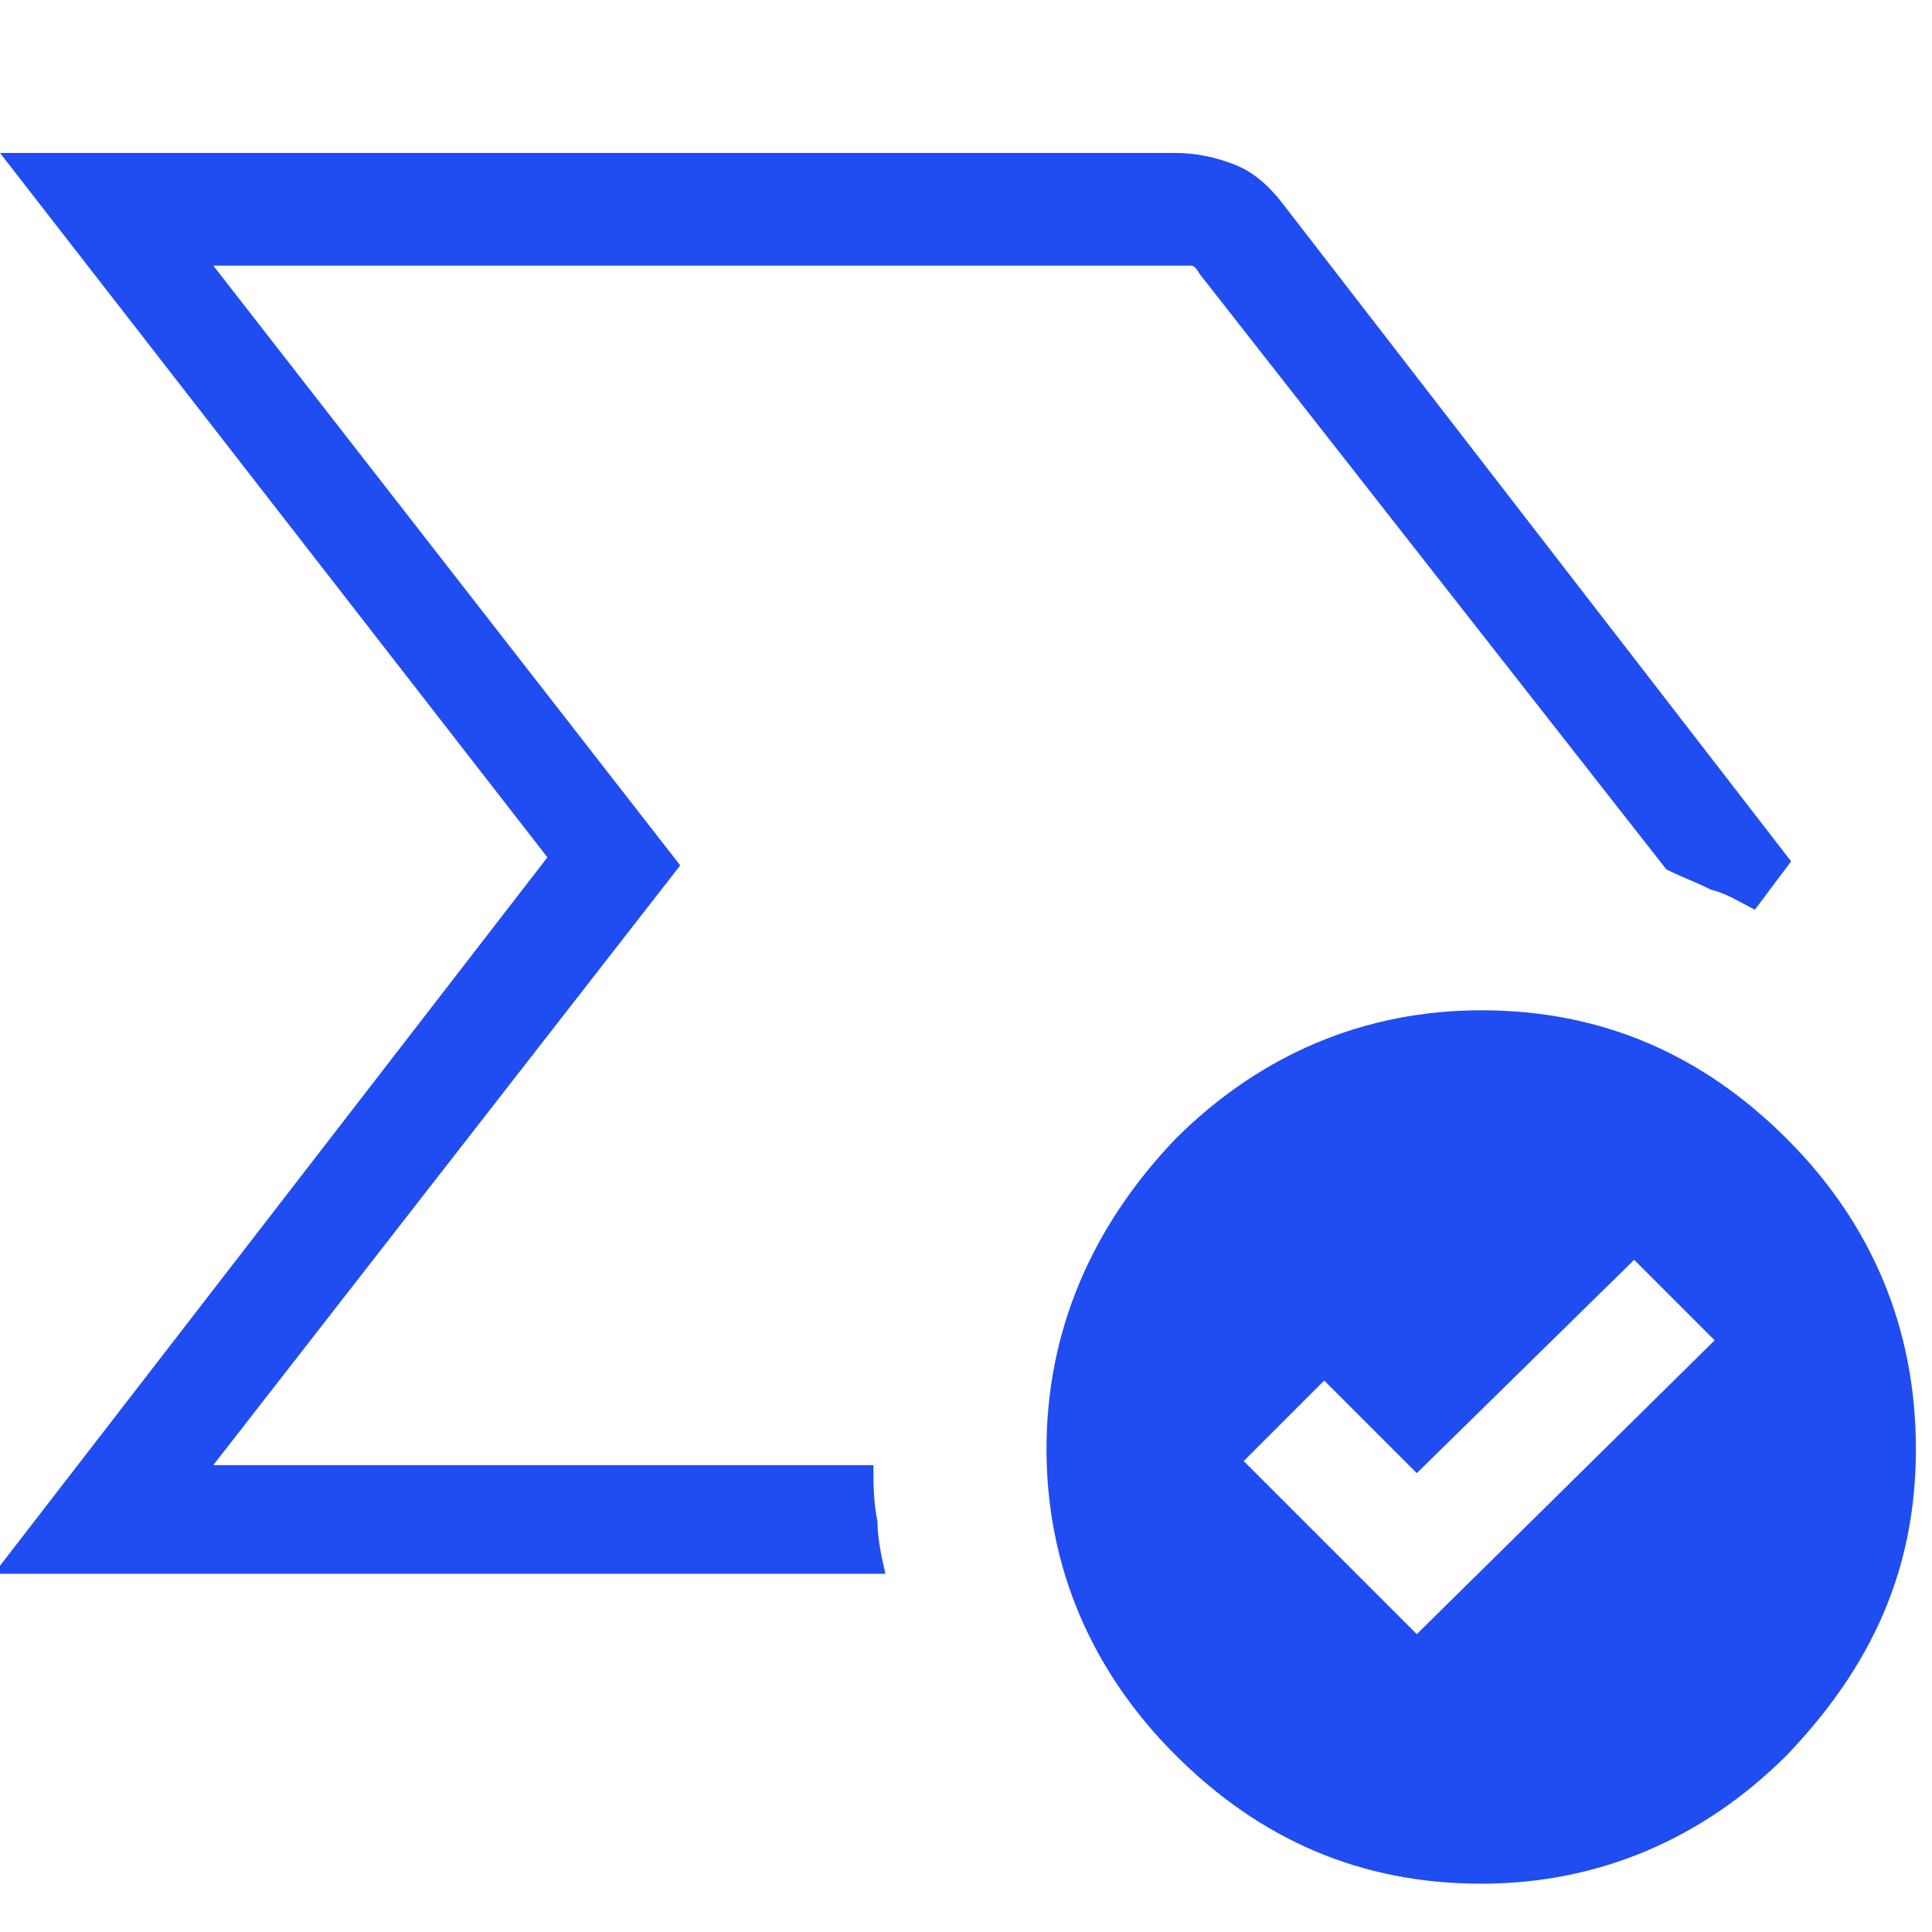
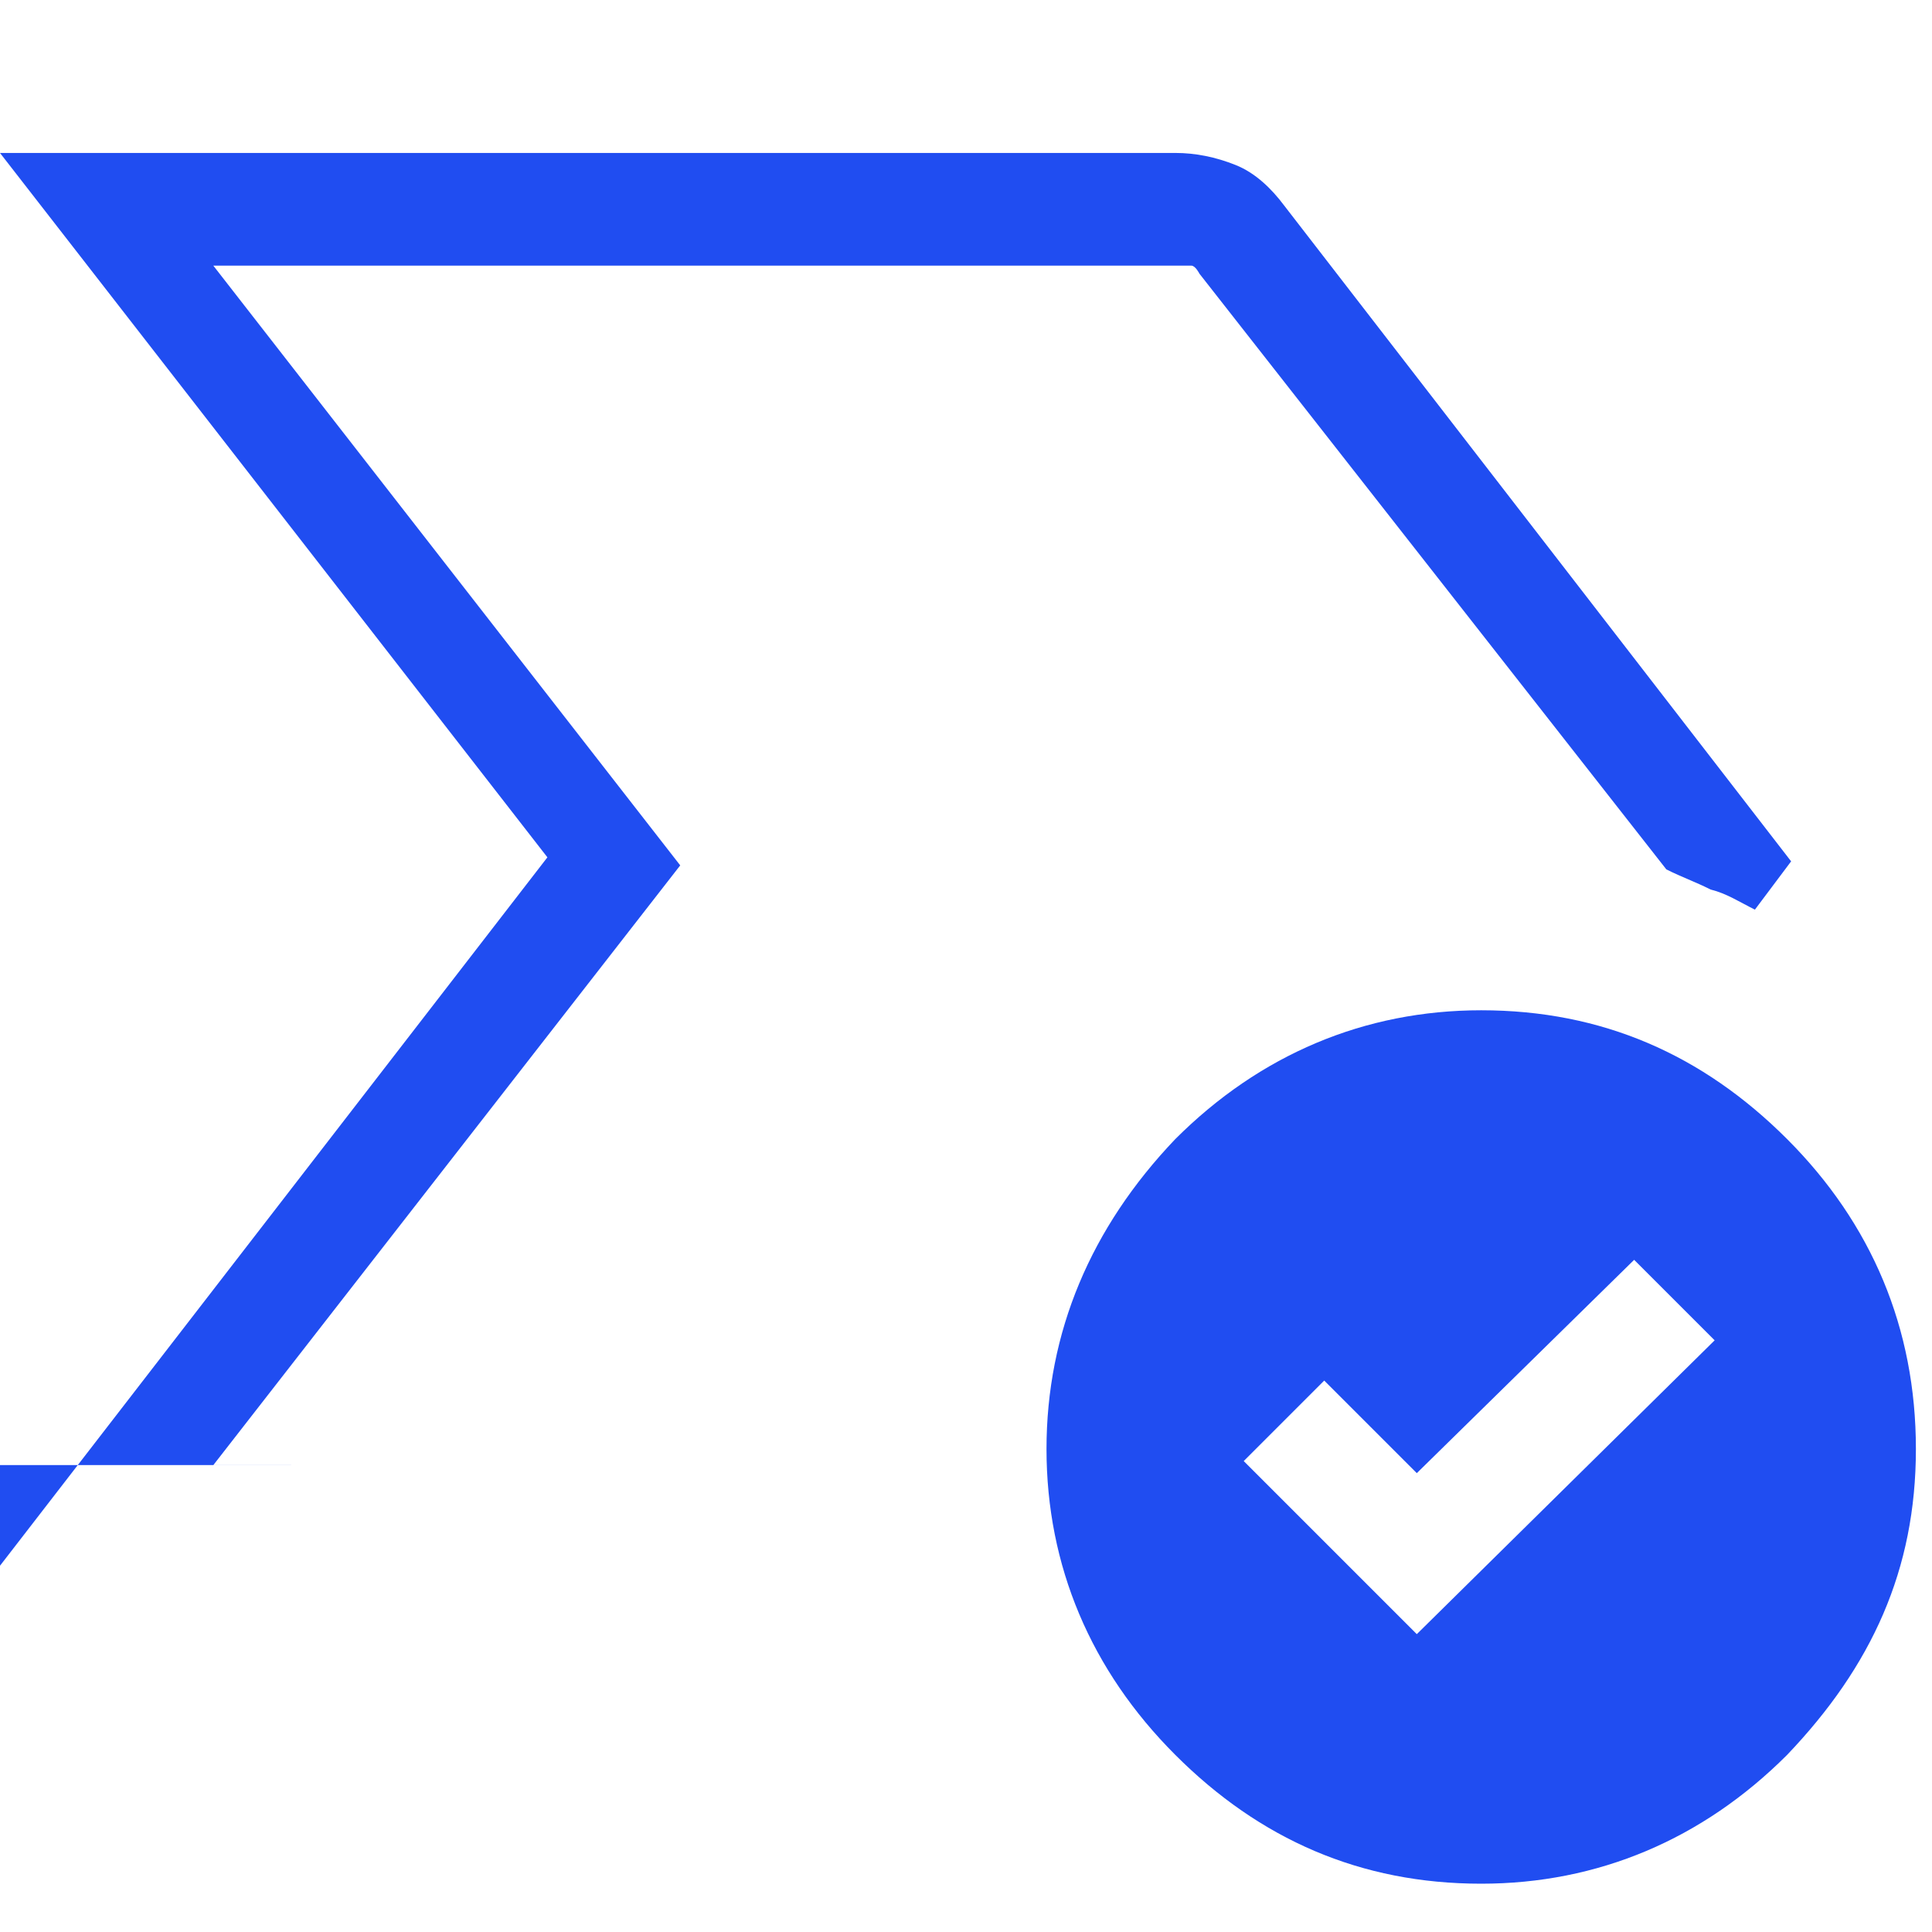
<svg xmlns="http://www.w3.org/2000/svg" id="Capa_1" version="1.1" viewBox="0 0 48 48">
  <defs>
    <style>
      .st0 {
        fill: #204df1;
      }
    </style>
  </defs>
-   <path class="st0" d="M0,38.9l13.6-17.6L0,3.8h29.2c.5,0,1,.1,1.5.3.5.2.9.6,1.2,1l12.6,16.3-.9,1.2c-.4-.2-.7-.4-1.1-.5-.4-.2-.7-.3-1.1-.5l-11.6-14.8c0,0-.1-.2-.2-.2,0,0-.2,0-.3,0H5.3l11.6,14.9-11.6,14.9h16.4c0,.5,0,.9.1,1.4,0,.4.1.9.2,1.3H0ZM35.2,40.6l7.4-7.3-2-2-5.4,5.3-2.3-2.3-2,2,4.2,4.2ZM36.8,46.8c-3,0-5.5-1.1-7.6-3.2-2.1-2.1-3.2-4.7-3.2-7.6s1.1-5.5,3.2-7.7c2.1-2.1,4.7-3.2,7.6-3.2,3,0,5.5,1.1,7.6,3.2,2.1,2.1,3.2,4.7,3.2,7.7s-1.1,5.4-3.2,7.6c-2.1,2.1-4.7,3.2-7.6,3.2Z" />
+   <path class="st0" d="M0,38.9l13.6-17.6L0,3.8h29.2c.5,0,1,.1,1.5.3.5.2.9.6,1.2,1l12.6,16.3-.9,1.2c-.4-.2-.7-.4-1.1-.5-.4-.2-.7-.3-1.1-.5l-11.6-14.8c0,0-.1-.2-.2-.2,0,0-.2,0-.3,0H5.3l11.6,14.9-11.6,14.9h16.4H0ZM35.2,40.6l7.4-7.3-2-2-5.4,5.3-2.3-2.3-2,2,4.2,4.2ZM36.8,46.8c-3,0-5.5-1.1-7.6-3.2-2.1-2.1-3.2-4.7-3.2-7.6s1.1-5.5,3.2-7.7c2.1-2.1,4.7-3.2,7.6-3.2,3,0,5.5,1.1,7.6,3.2,2.1,2.1,3.2,4.7,3.2,7.7s-1.1,5.4-3.2,7.6c-2.1,2.1-4.7,3.2-7.6,3.2Z" />
</svg>